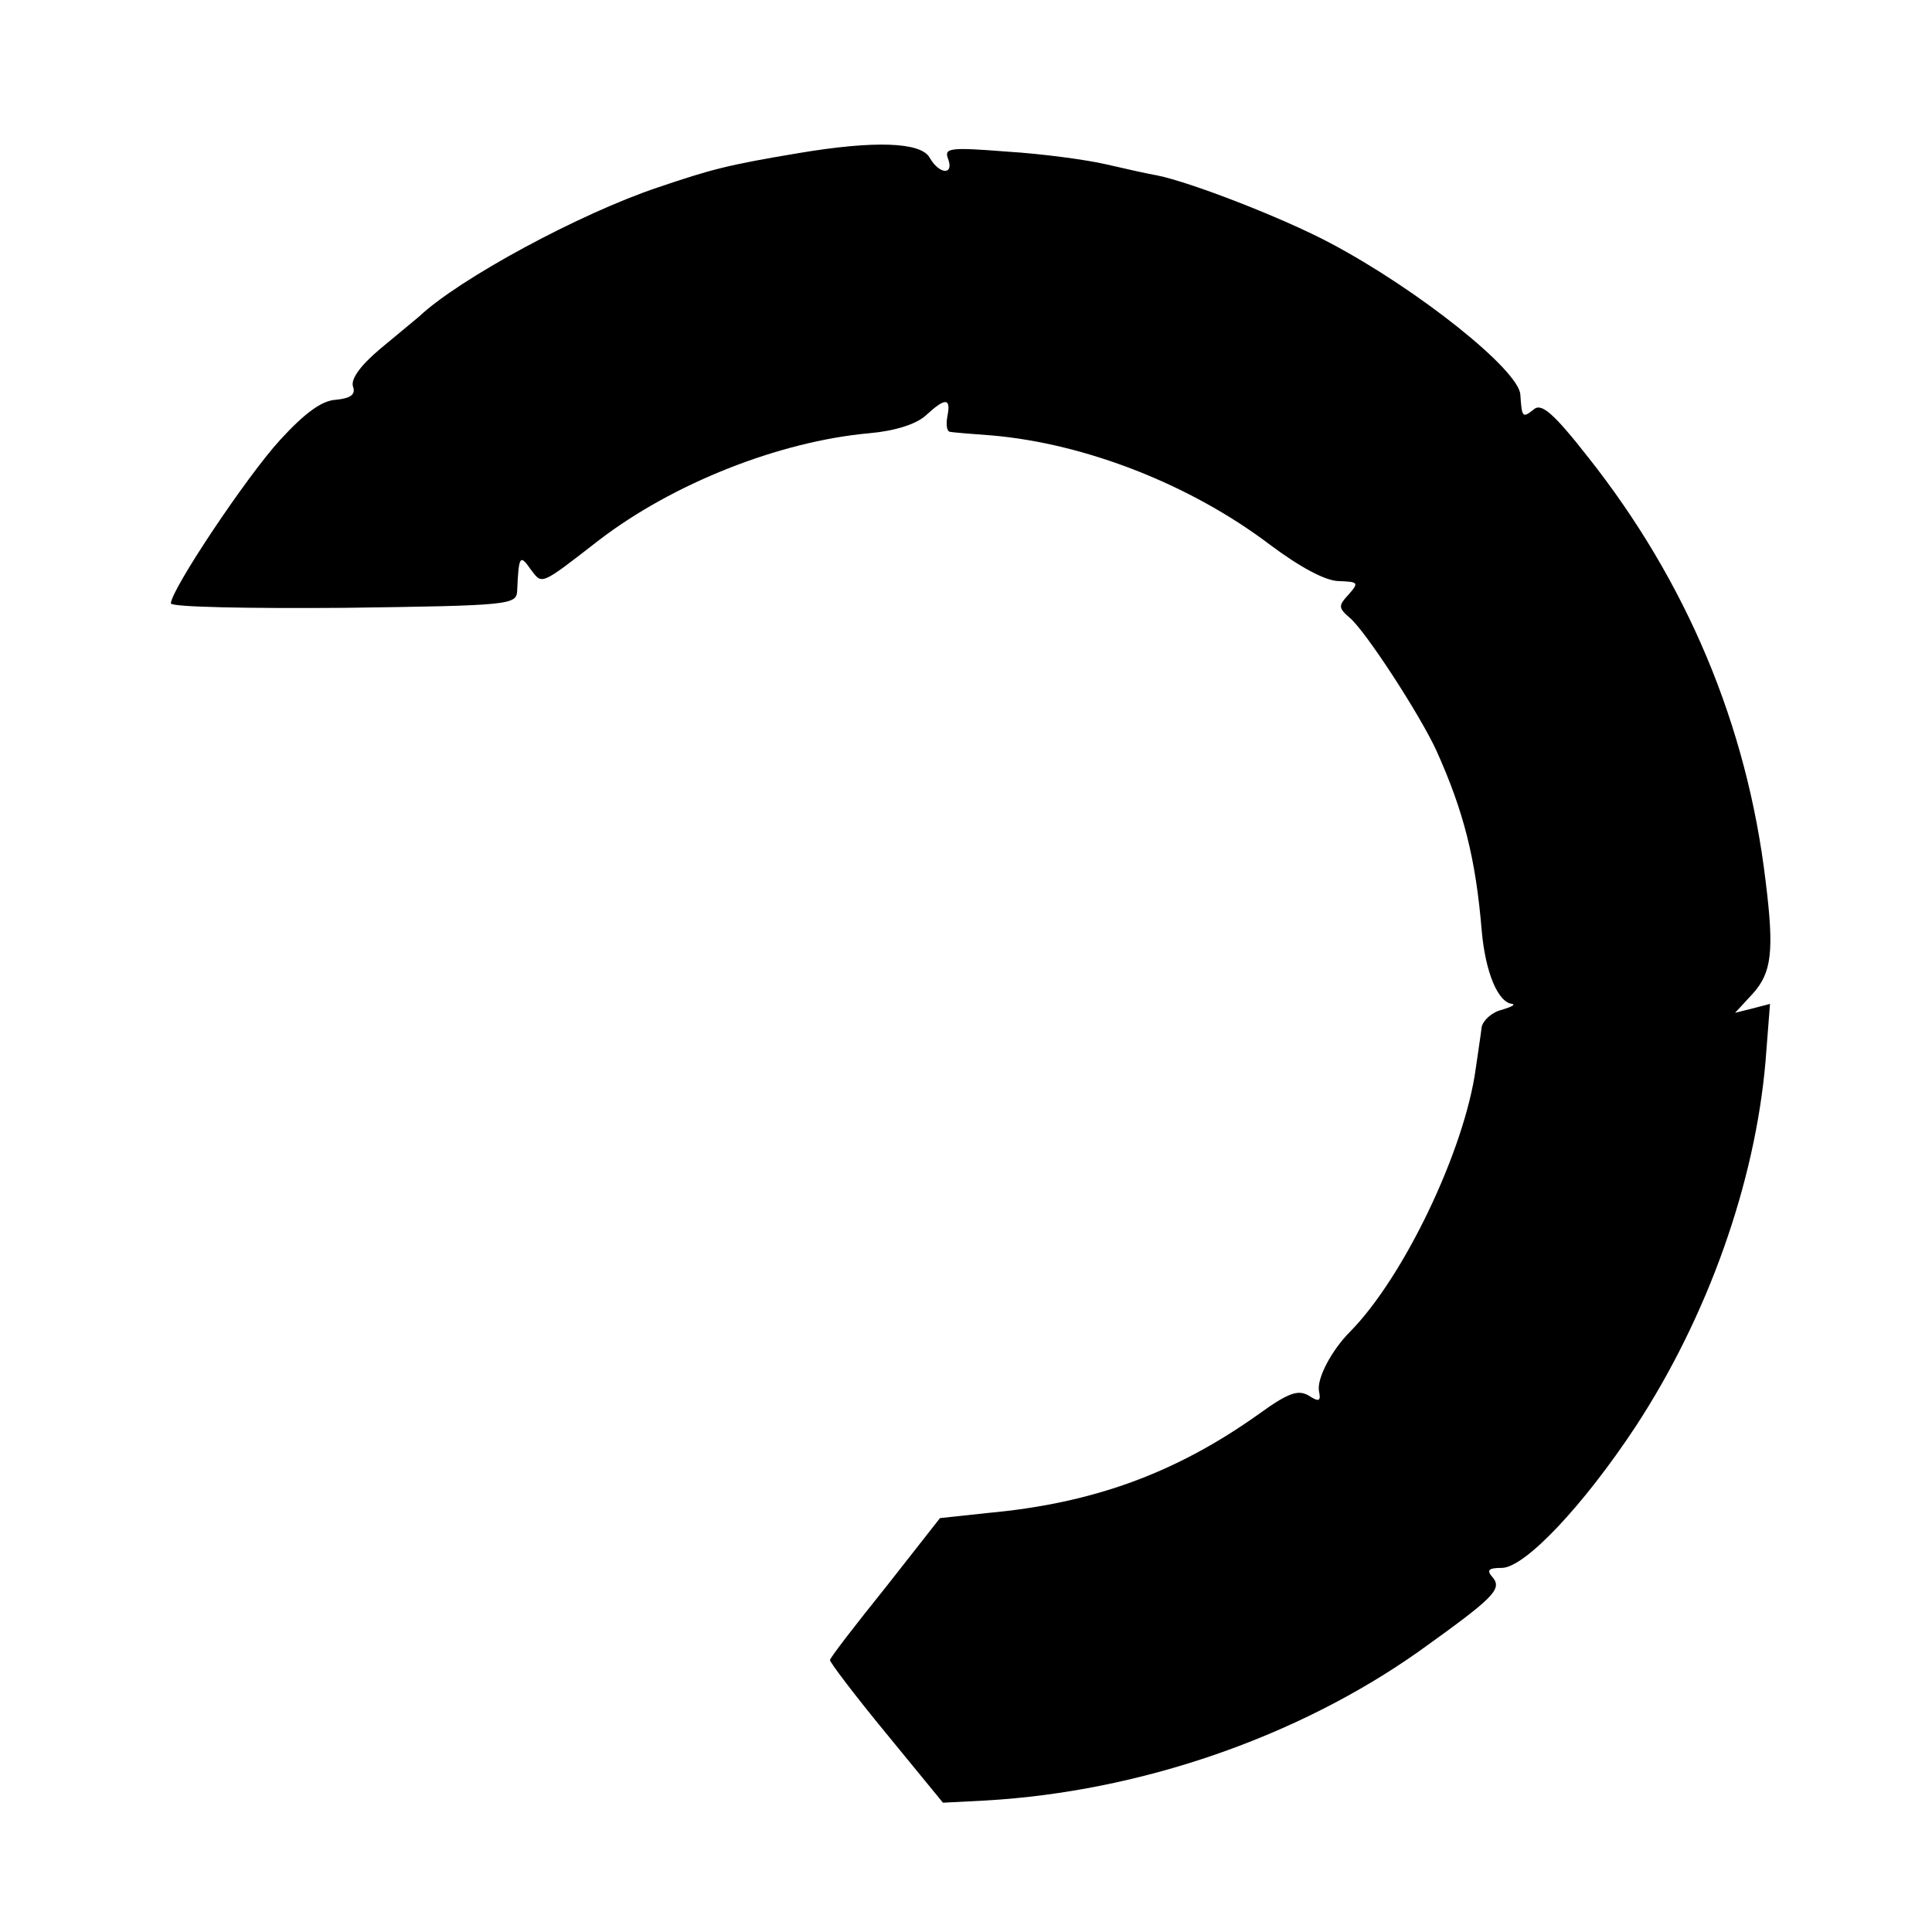
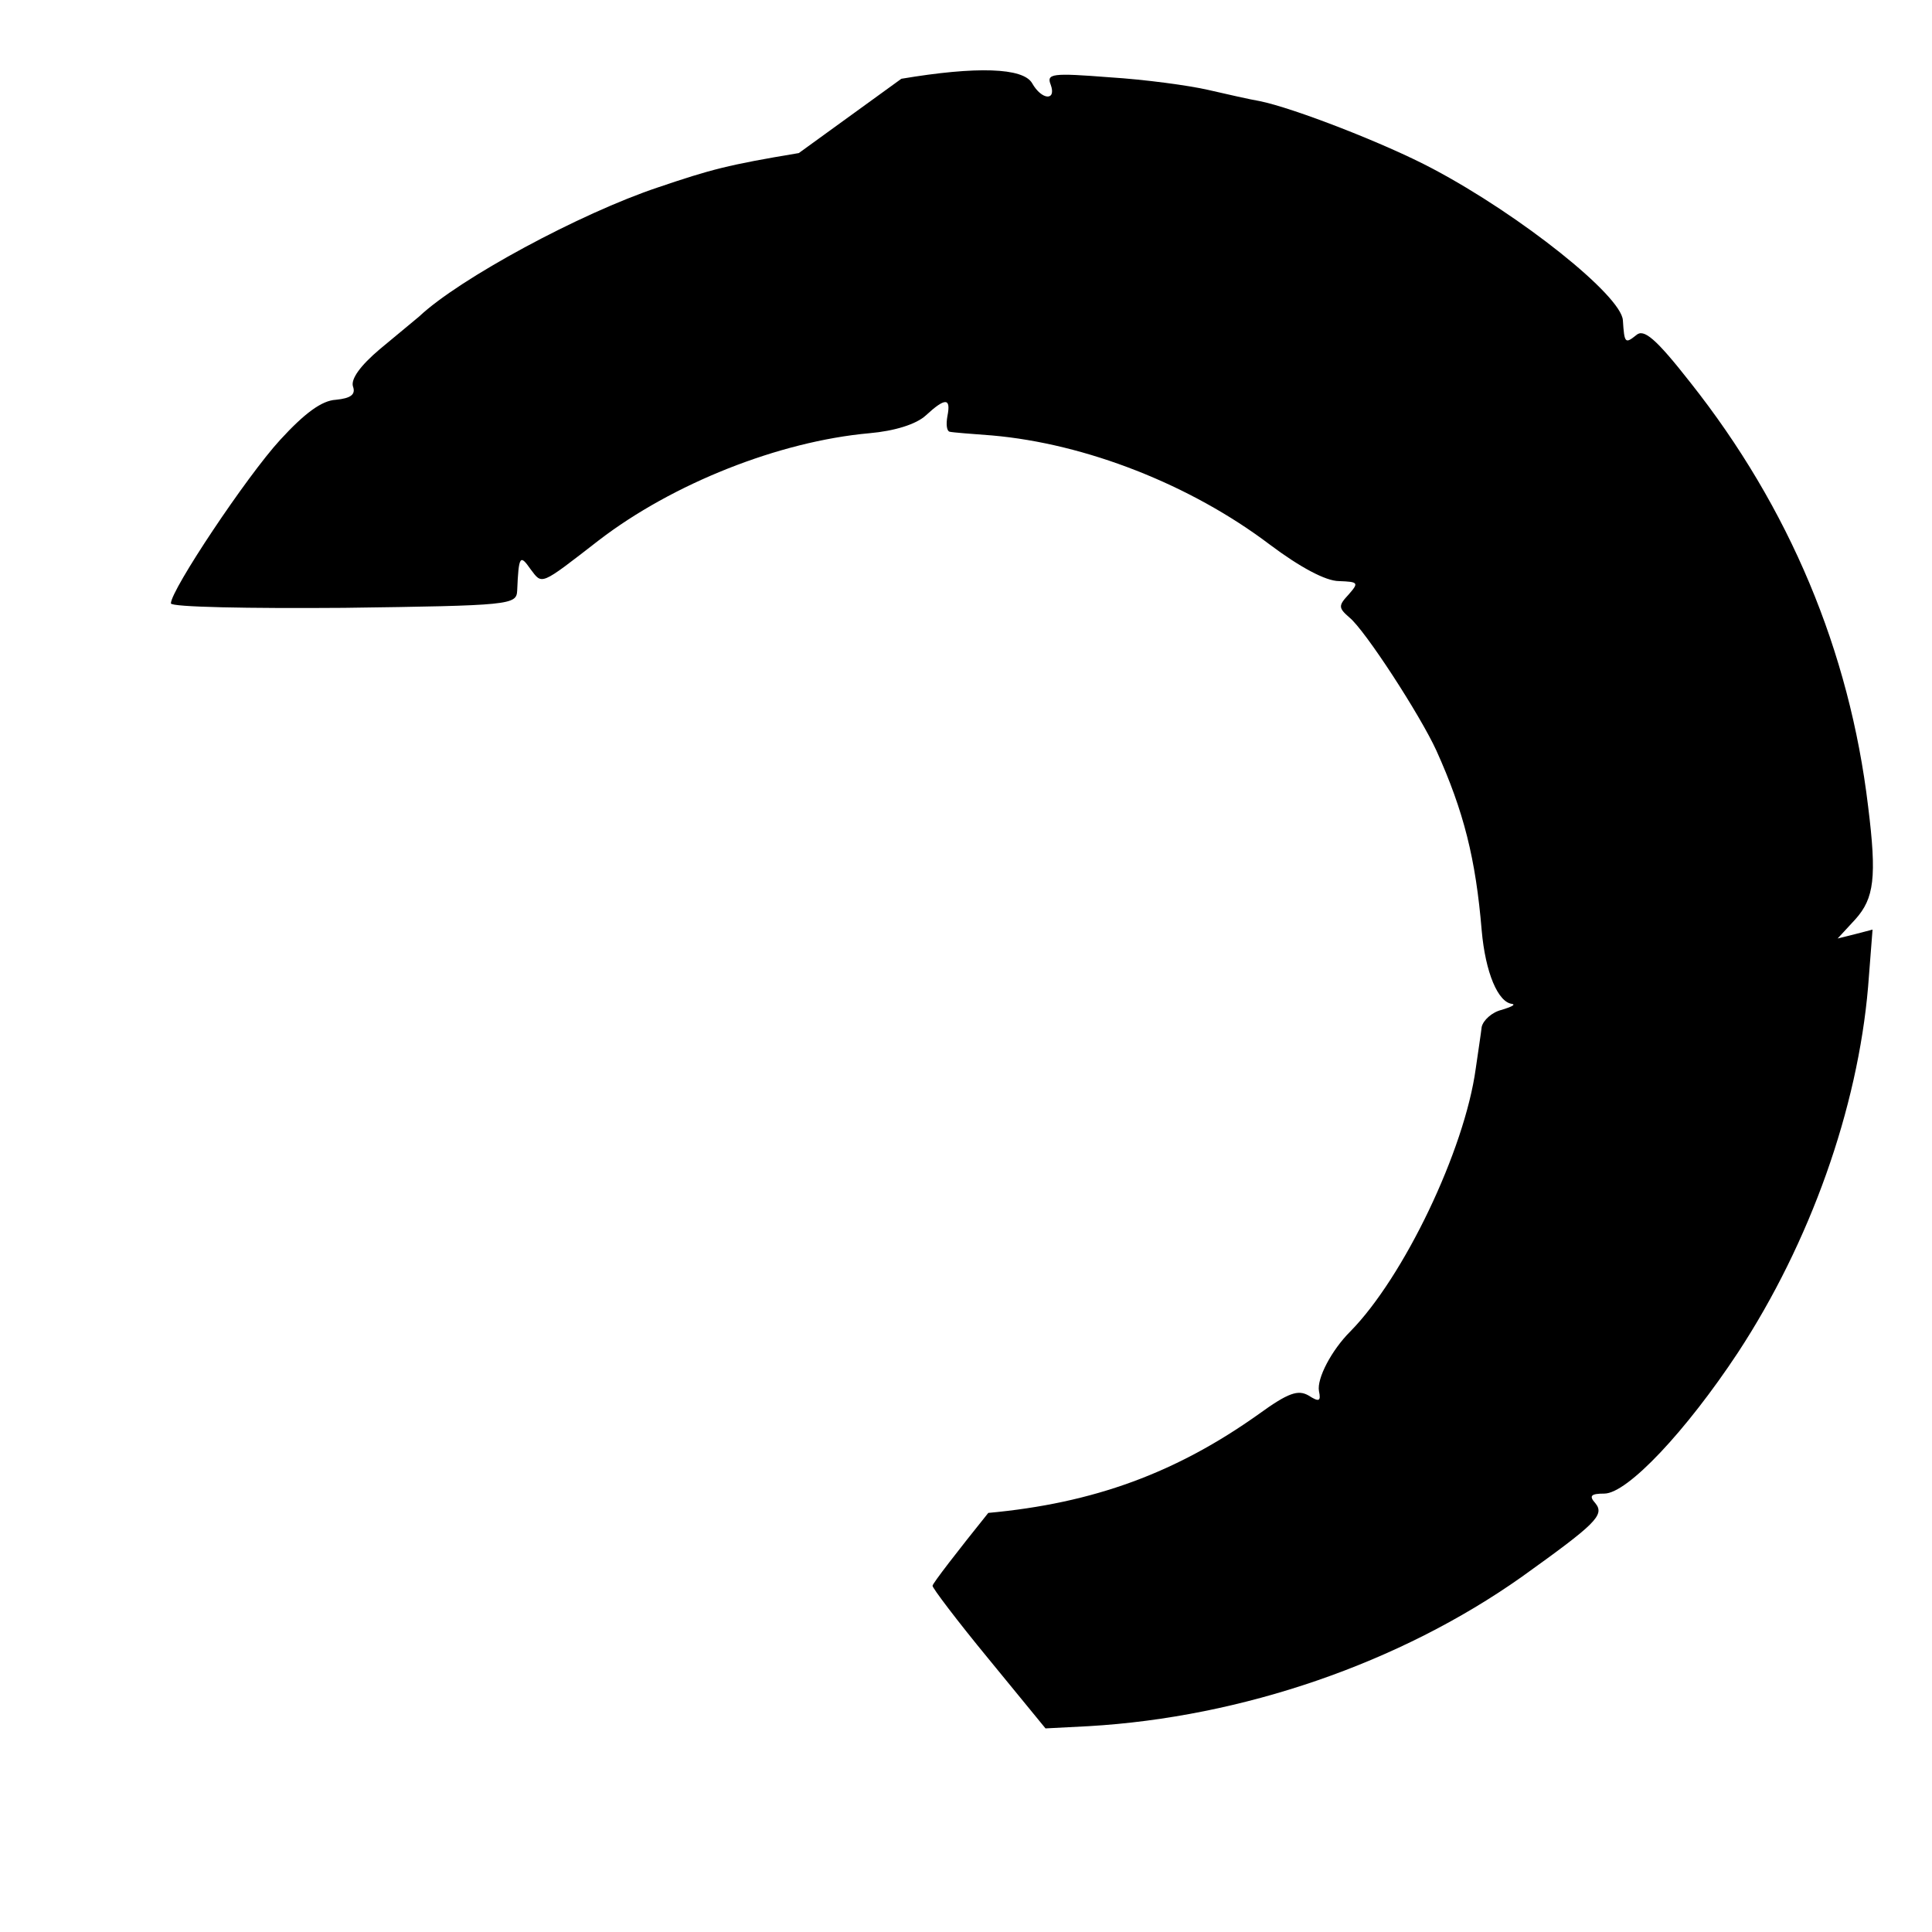
<svg xmlns="http://www.w3.org/2000/svg" version="1.0" width="260pt" height="260pt" viewBox="0 0 260 260" preserveAspectRatio="xMidYMid meet">
  <g transform="translate(0,260) scale(0.1,-0.1)" fill="#000000" stroke="none">
-     <path d="M1075 2394 c-96 -16 -118 -22 -189 -46 -105 -35 -268 -123 -322 -174 -6 -5 -30 -25 -53 -44 -26 -22 -39 -40 -36 -50 4 -11 -3 -16 -23 -18 -19 -1 -42 -18 -75 -54 -45 -49 -147 -202 -147 -220 0 -5 105 -7 233 -6 224 3 232 4 233 23 2 48 4 49 18 29 16 -21 12 -23 92 39 99 76 242 133 364 144 34 3 63 12 76 24 26 24 34 24 29 -1 -2 -11 -1 -20 3 -21 4 -1 30 -3 57 -5 126 -11 267 -66 374 -147 40 -30 75 -49 93 -49 26 -1 27 -2 13 -18 -14 -15 -14 -18 1 -31 21 -17 95 -131 117 -179 37 -82 53 -146 61 -242 5 -57 22 -97 41 -99 5 -1 -1 -4 -14 -8 -13 -3 -25 -14 -27 -23 -1 -9 -5 -35 -8 -56 -15 -110 -97 -281 -169 -354 -25 -25 -45 -63 -42 -80 3 -14 0 -15 -14 -6 -14 8 -27 4 -67 -25 -111 -79 -222 -120 -364 -133 l-65 -7 -73 -93 c-41 -51 -75 -95 -75 -98 -1 -2 33 -47 75 -98 l77 -94 58 3 c207 12 419 85 583 201 99 71 112 83 99 99 -9 10 -6 13 12 13 31 0 110 84 180 190 97 148 161 328 175 492 l6 77 -23 -6 -24 -6 24 26 c25 28 29 56 17 152 -25 209 -106 402 -239 570 -47 60 -63 73 -73 64 -15 -12 -16 -11 -18 20 -2 33 -137 141 -256 204 -64 34 -188 82 -233 91 -12 2 -43 9 -69 15 -26 6 -85 14 -133 17 -77 6 -85 5 -79 -10 8 -22 -12 -21 -25 2 -12 21 -75 23 -176 6z" />
+     <path d="M1075 2394 c-96 -16 -118 -22 -189 -46 -105 -35 -268 -123 -322 -174 -6 -5 -30 -25 -53 -44 -26 -22 -39 -40 -36 -50 4 -11 -3 -16 -23 -18 -19 -1 -42 -18 -75 -54 -45 -49 -147 -202 -147 -220 0 -5 105 -7 233 -6 224 3 232 4 233 23 2 48 4 49 18 29 16 -21 12 -23 92 39 99 76 242 133 364 144 34 3 63 12 76 24 26 24 34 24 29 -1 -2 -11 -1 -20 3 -21 4 -1 30 -3 57 -5 126 -11 267 -66 374 -147 40 -30 75 -49 93 -49 26 -1 27 -2 13 -18 -14 -15 -14 -18 1 -31 21 -17 95 -131 117 -179 37 -82 53 -146 61 -242 5 -57 22 -97 41 -99 5 -1 -1 -4 -14 -8 -13 -3 -25 -14 -27 -23 -1 -9 -5 -35 -8 -56 -15 -110 -97 -281 -169 -354 -25 -25 -45 -63 -42 -80 3 -14 0 -15 -14 -6 -14 8 -27 4 -67 -25 -111 -79 -222 -120 -364 -133 c-41 -51 -75 -95 -75 -98 -1 -2 33 -47 75 -98 l77 -94 58 3 c207 12 419 85 583 201 99 71 112 83 99 99 -9 10 -6 13 12 13 31 0 110 84 180 190 97 148 161 328 175 492 l6 77 -23 -6 -24 -6 24 26 c25 28 29 56 17 152 -25 209 -106 402 -239 570 -47 60 -63 73 -73 64 -15 -12 -16 -11 -18 20 -2 33 -137 141 -256 204 -64 34 -188 82 -233 91 -12 2 -43 9 -69 15 -26 6 -85 14 -133 17 -77 6 -85 5 -79 -10 8 -22 -12 -21 -25 2 -12 21 -75 23 -176 6z" />
  </g>
</svg>